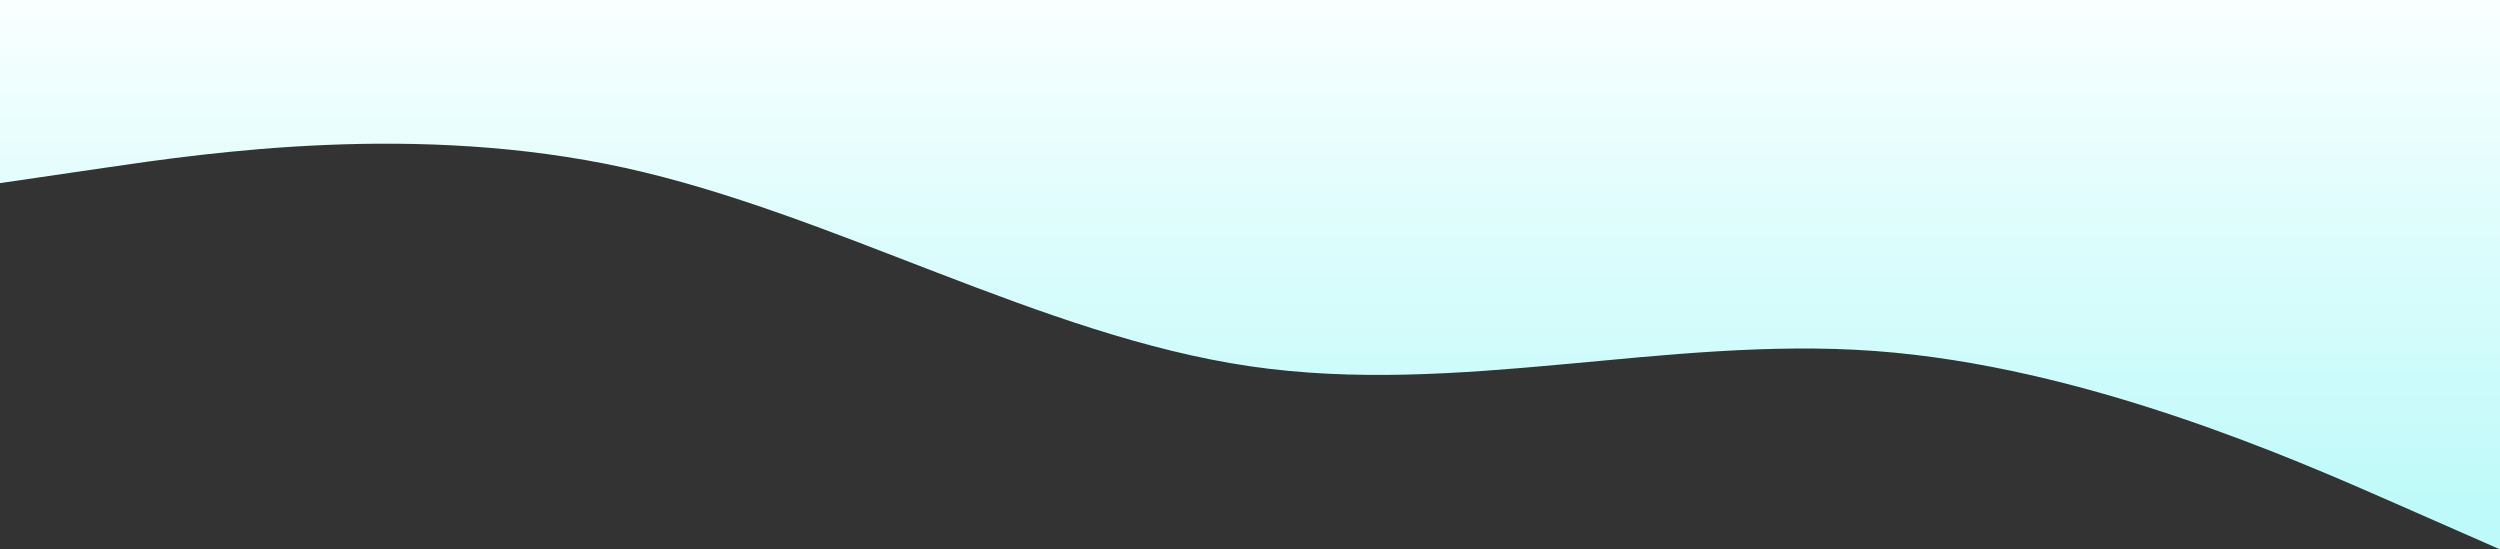
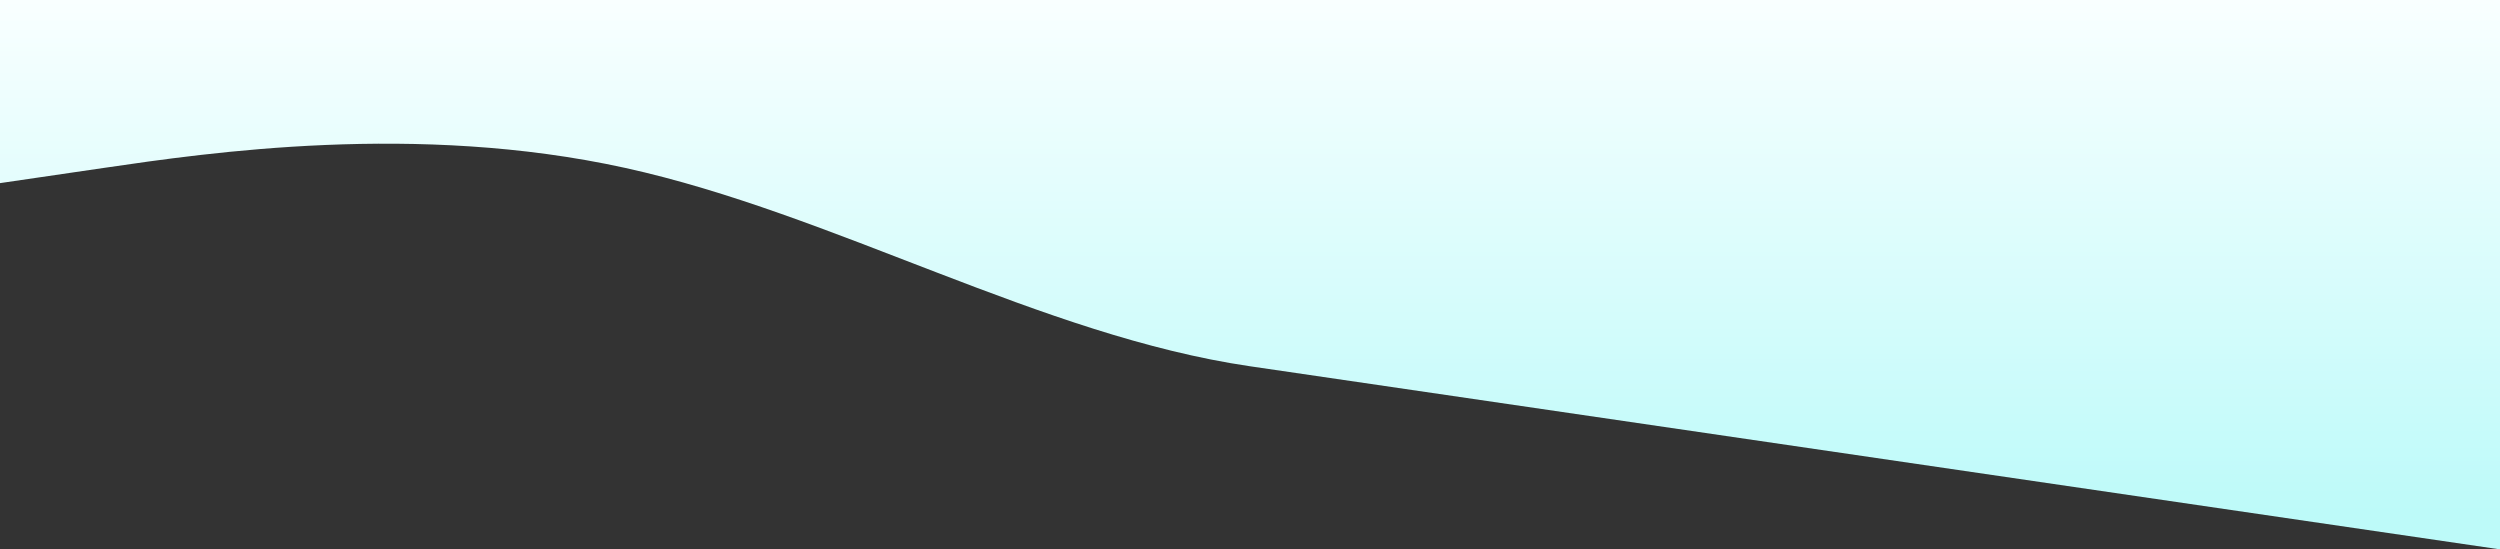
<svg xmlns="http://www.w3.org/2000/svg" width="810" height="178" fill="none">
  <rect width="100%" height="100%" fill="#333333" stroke="none" />
-   <path fill="url(#a)" fill-rule="evenodd" d="m0 59.333 33.75-4.944c33.75-4.945 101.25-14.833 168.75 0s135 54.389 202.5 64.278c67.5 9.889 135-9.889 202.5-4.945 67.5 4.945 135 34.611 168.75 49.445L810 178V0H0v59.333z" clip-rule="evenodd" />
+   <path fill="url(#a)" fill-rule="evenodd" d="m0 59.333 33.75-4.944c33.75-4.945 101.25-14.833 168.75 0s135 54.389 202.5 64.278L810 178V0H0v59.333z" clip-rule="evenodd" />
  <defs>
    <linearGradient id="a" x1="405" x2="405" y1="166" y2="0" gradientUnits="userSpaceOnUse">
      <stop stop-color="#BDFAF9" />
      <stop offset="1" stop-color="#F9FFFF" />
    </linearGradient>
  </defs>
</svg>